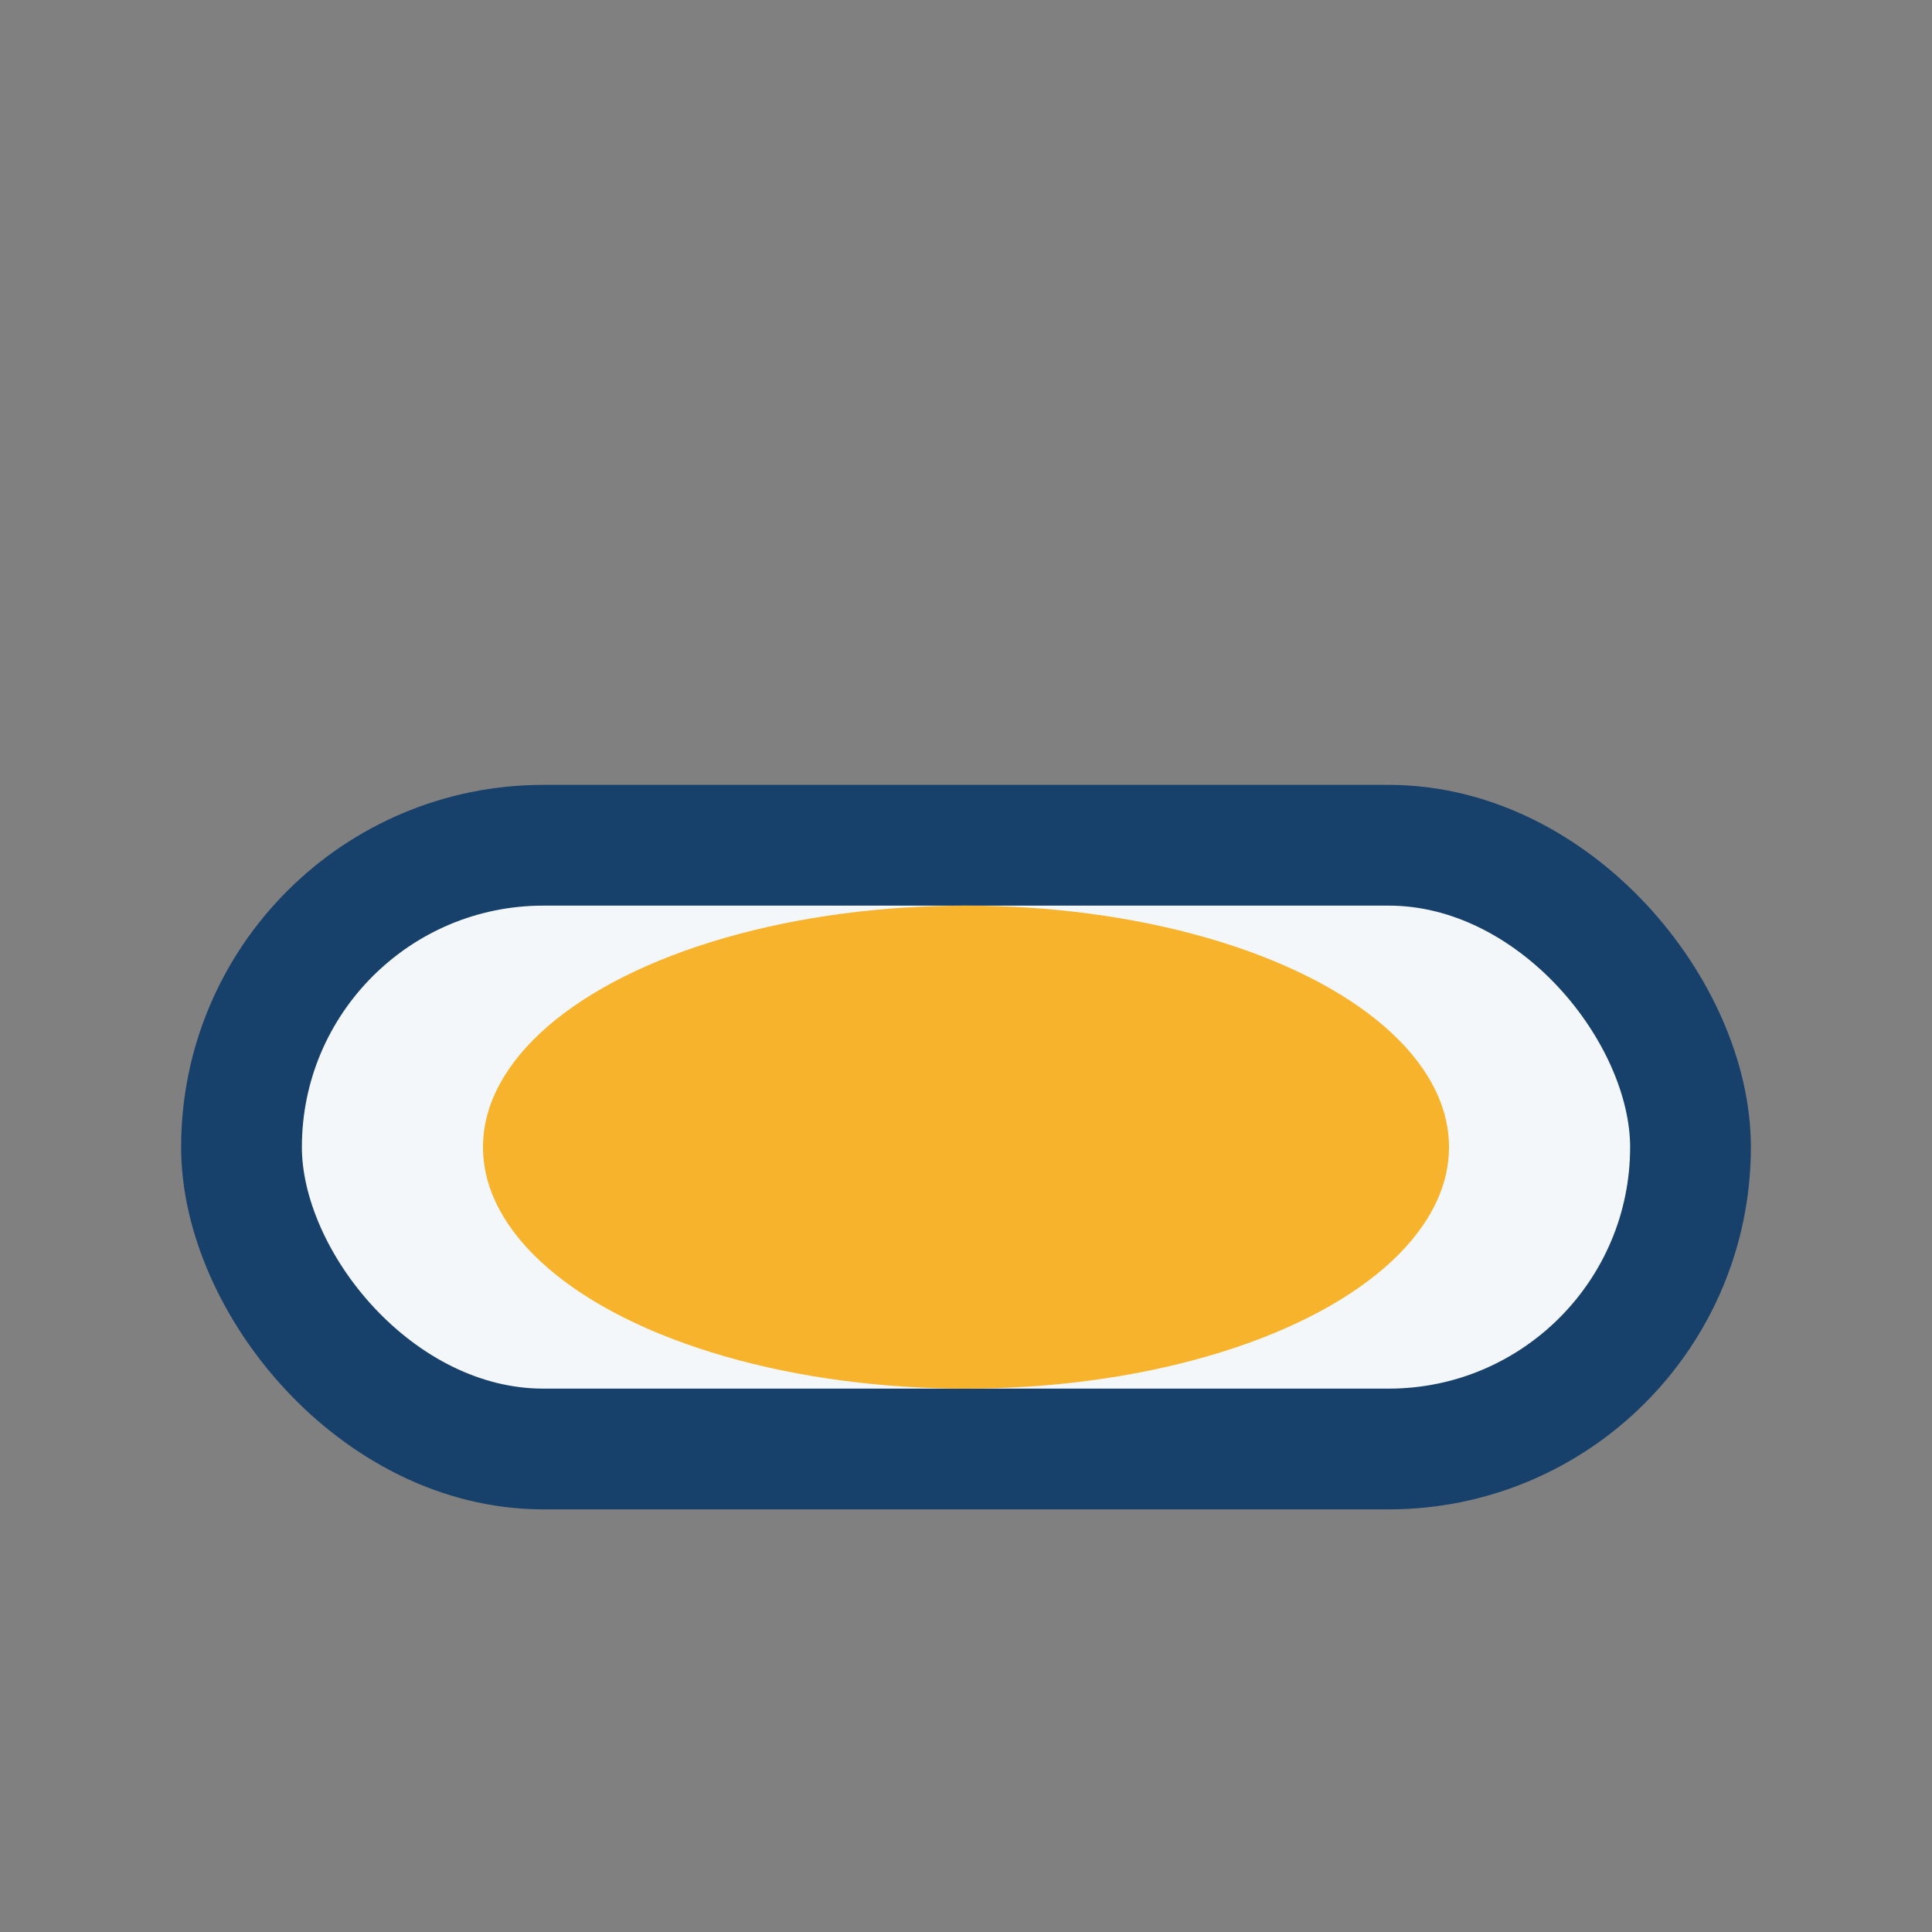
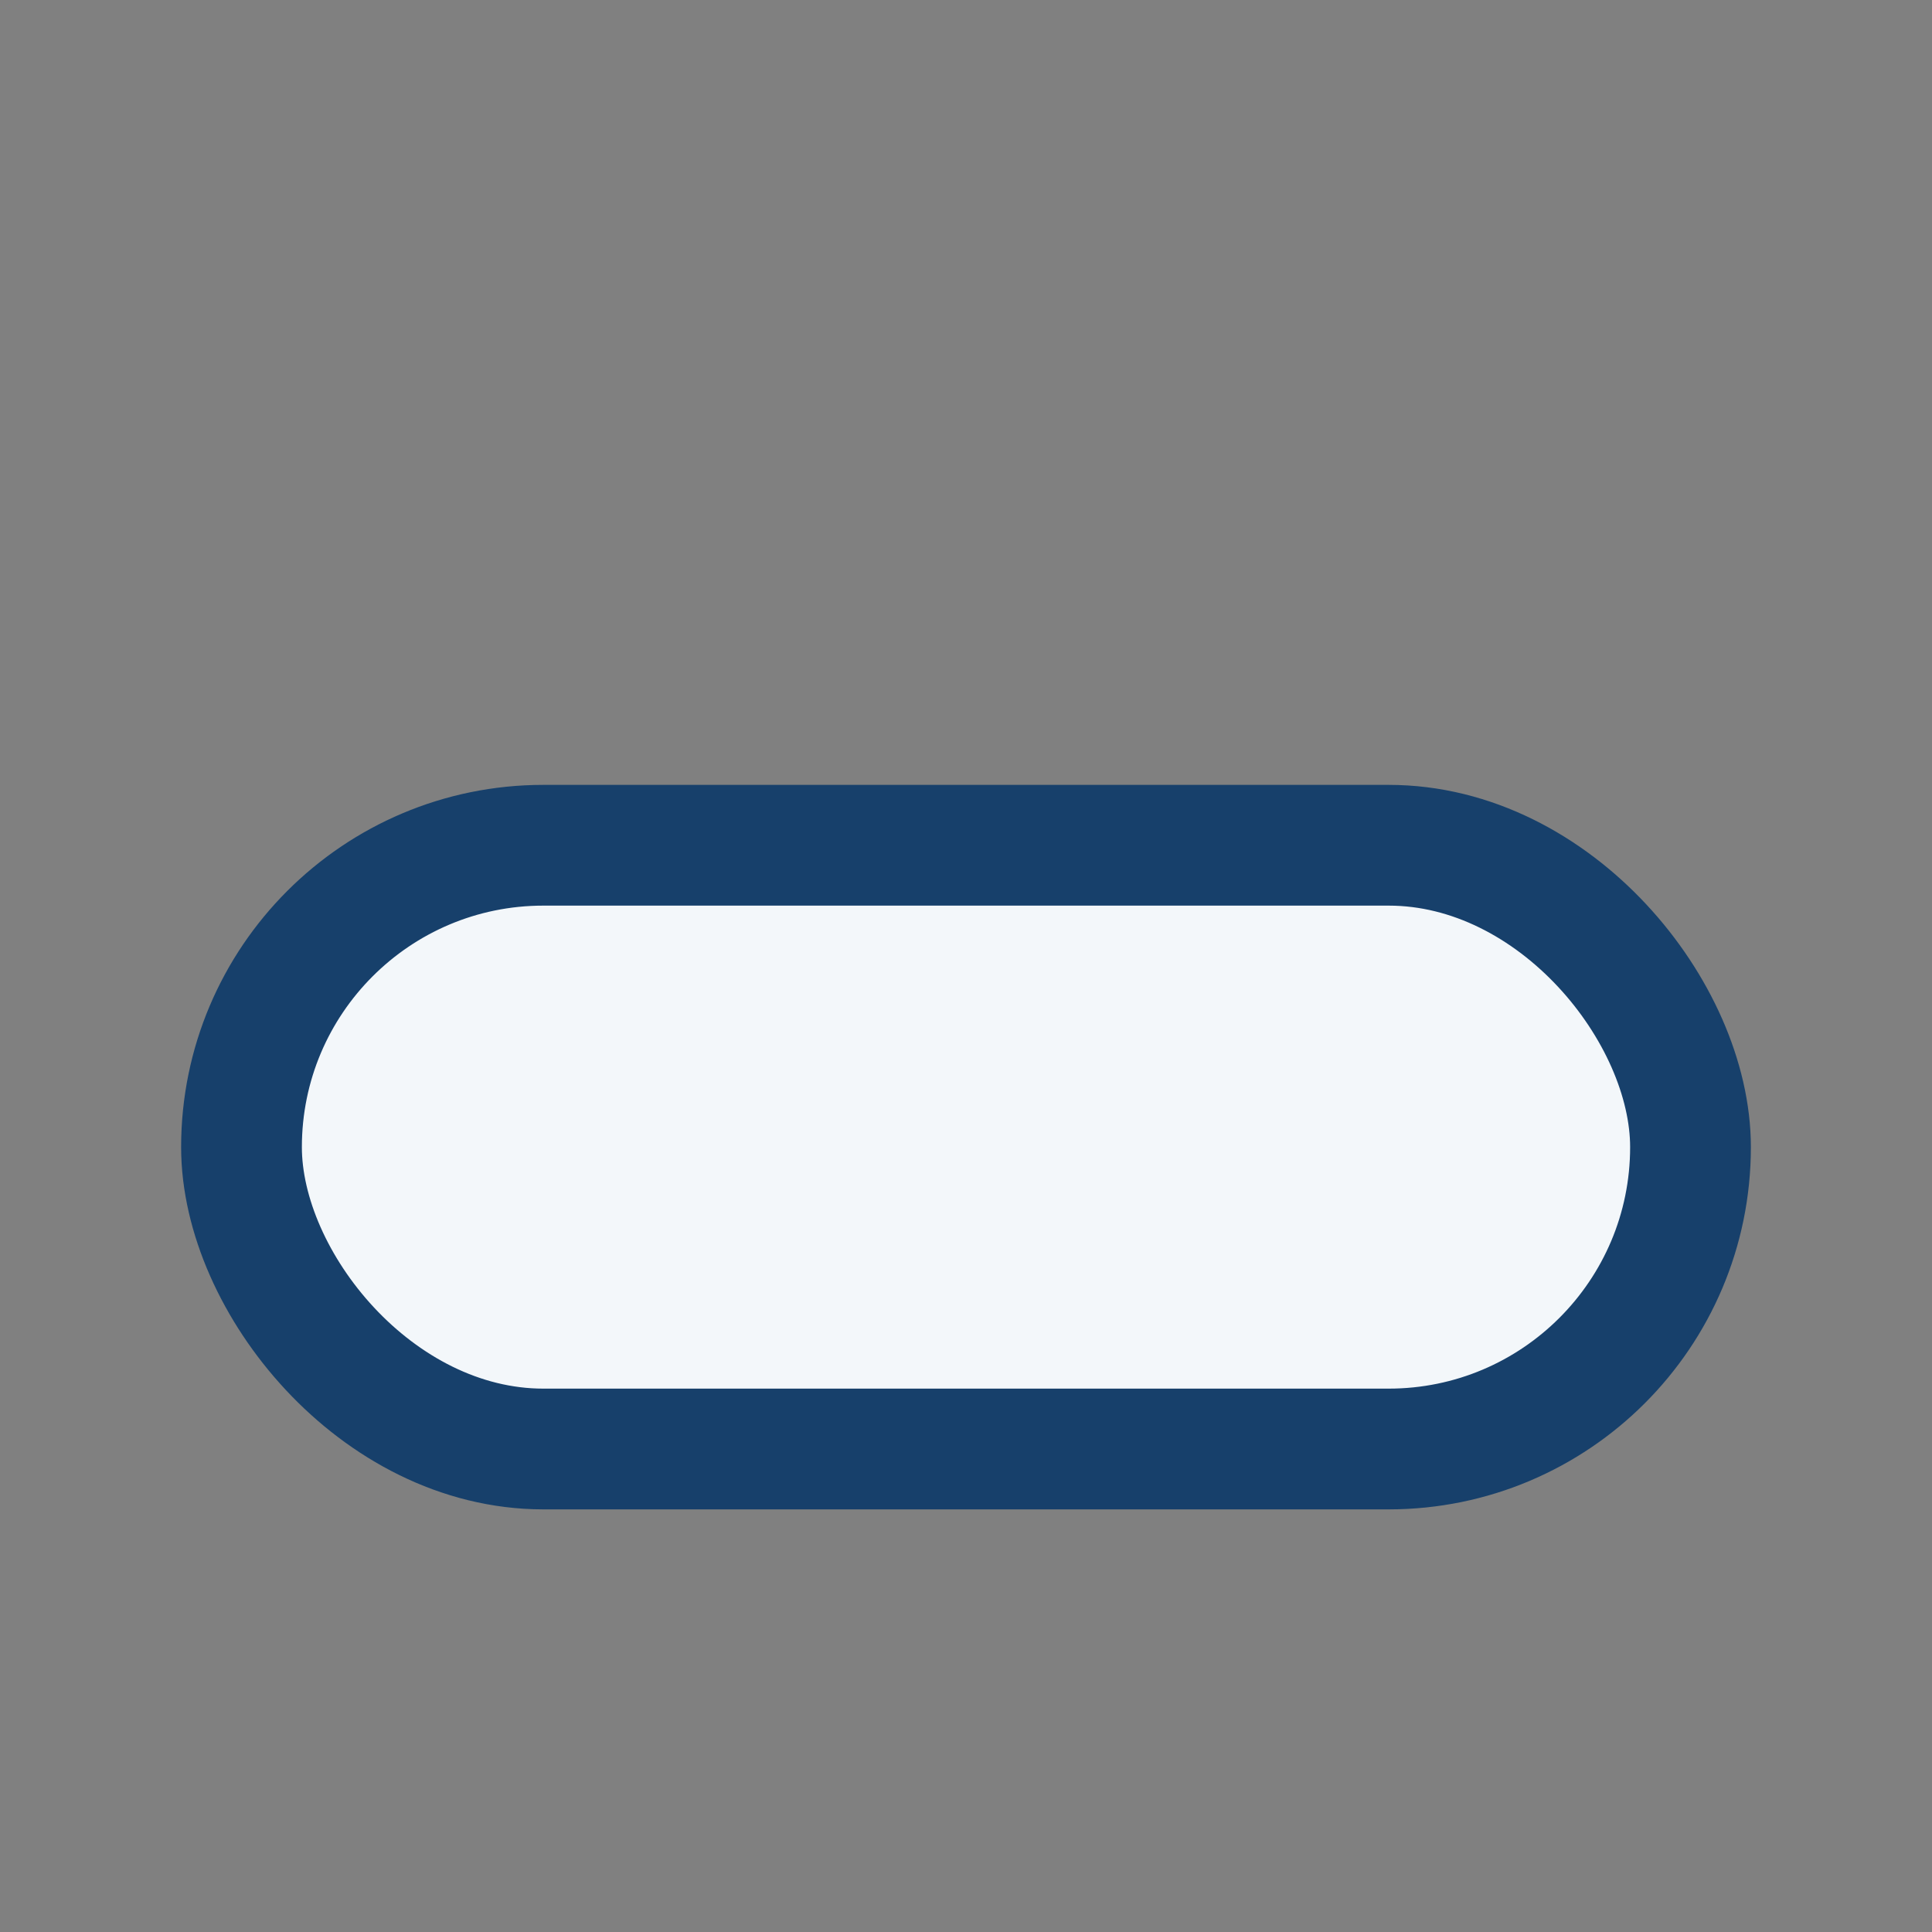
<svg xmlns="http://www.w3.org/2000/svg" width="32" height="32" viewBox="0 0 32 32">
  <rect x="0" y="0" width="32" height="32" fill="#808080" stroke="none" />
  <rect x="4" y="14" width="24" height="10" rx="5" fill="#F3F7FA" stroke="#17406B" stroke-width="2" />
-   <ellipse cx="16" cy="19" rx="8" ry="4" fill="#F7B32B" />
</svg>